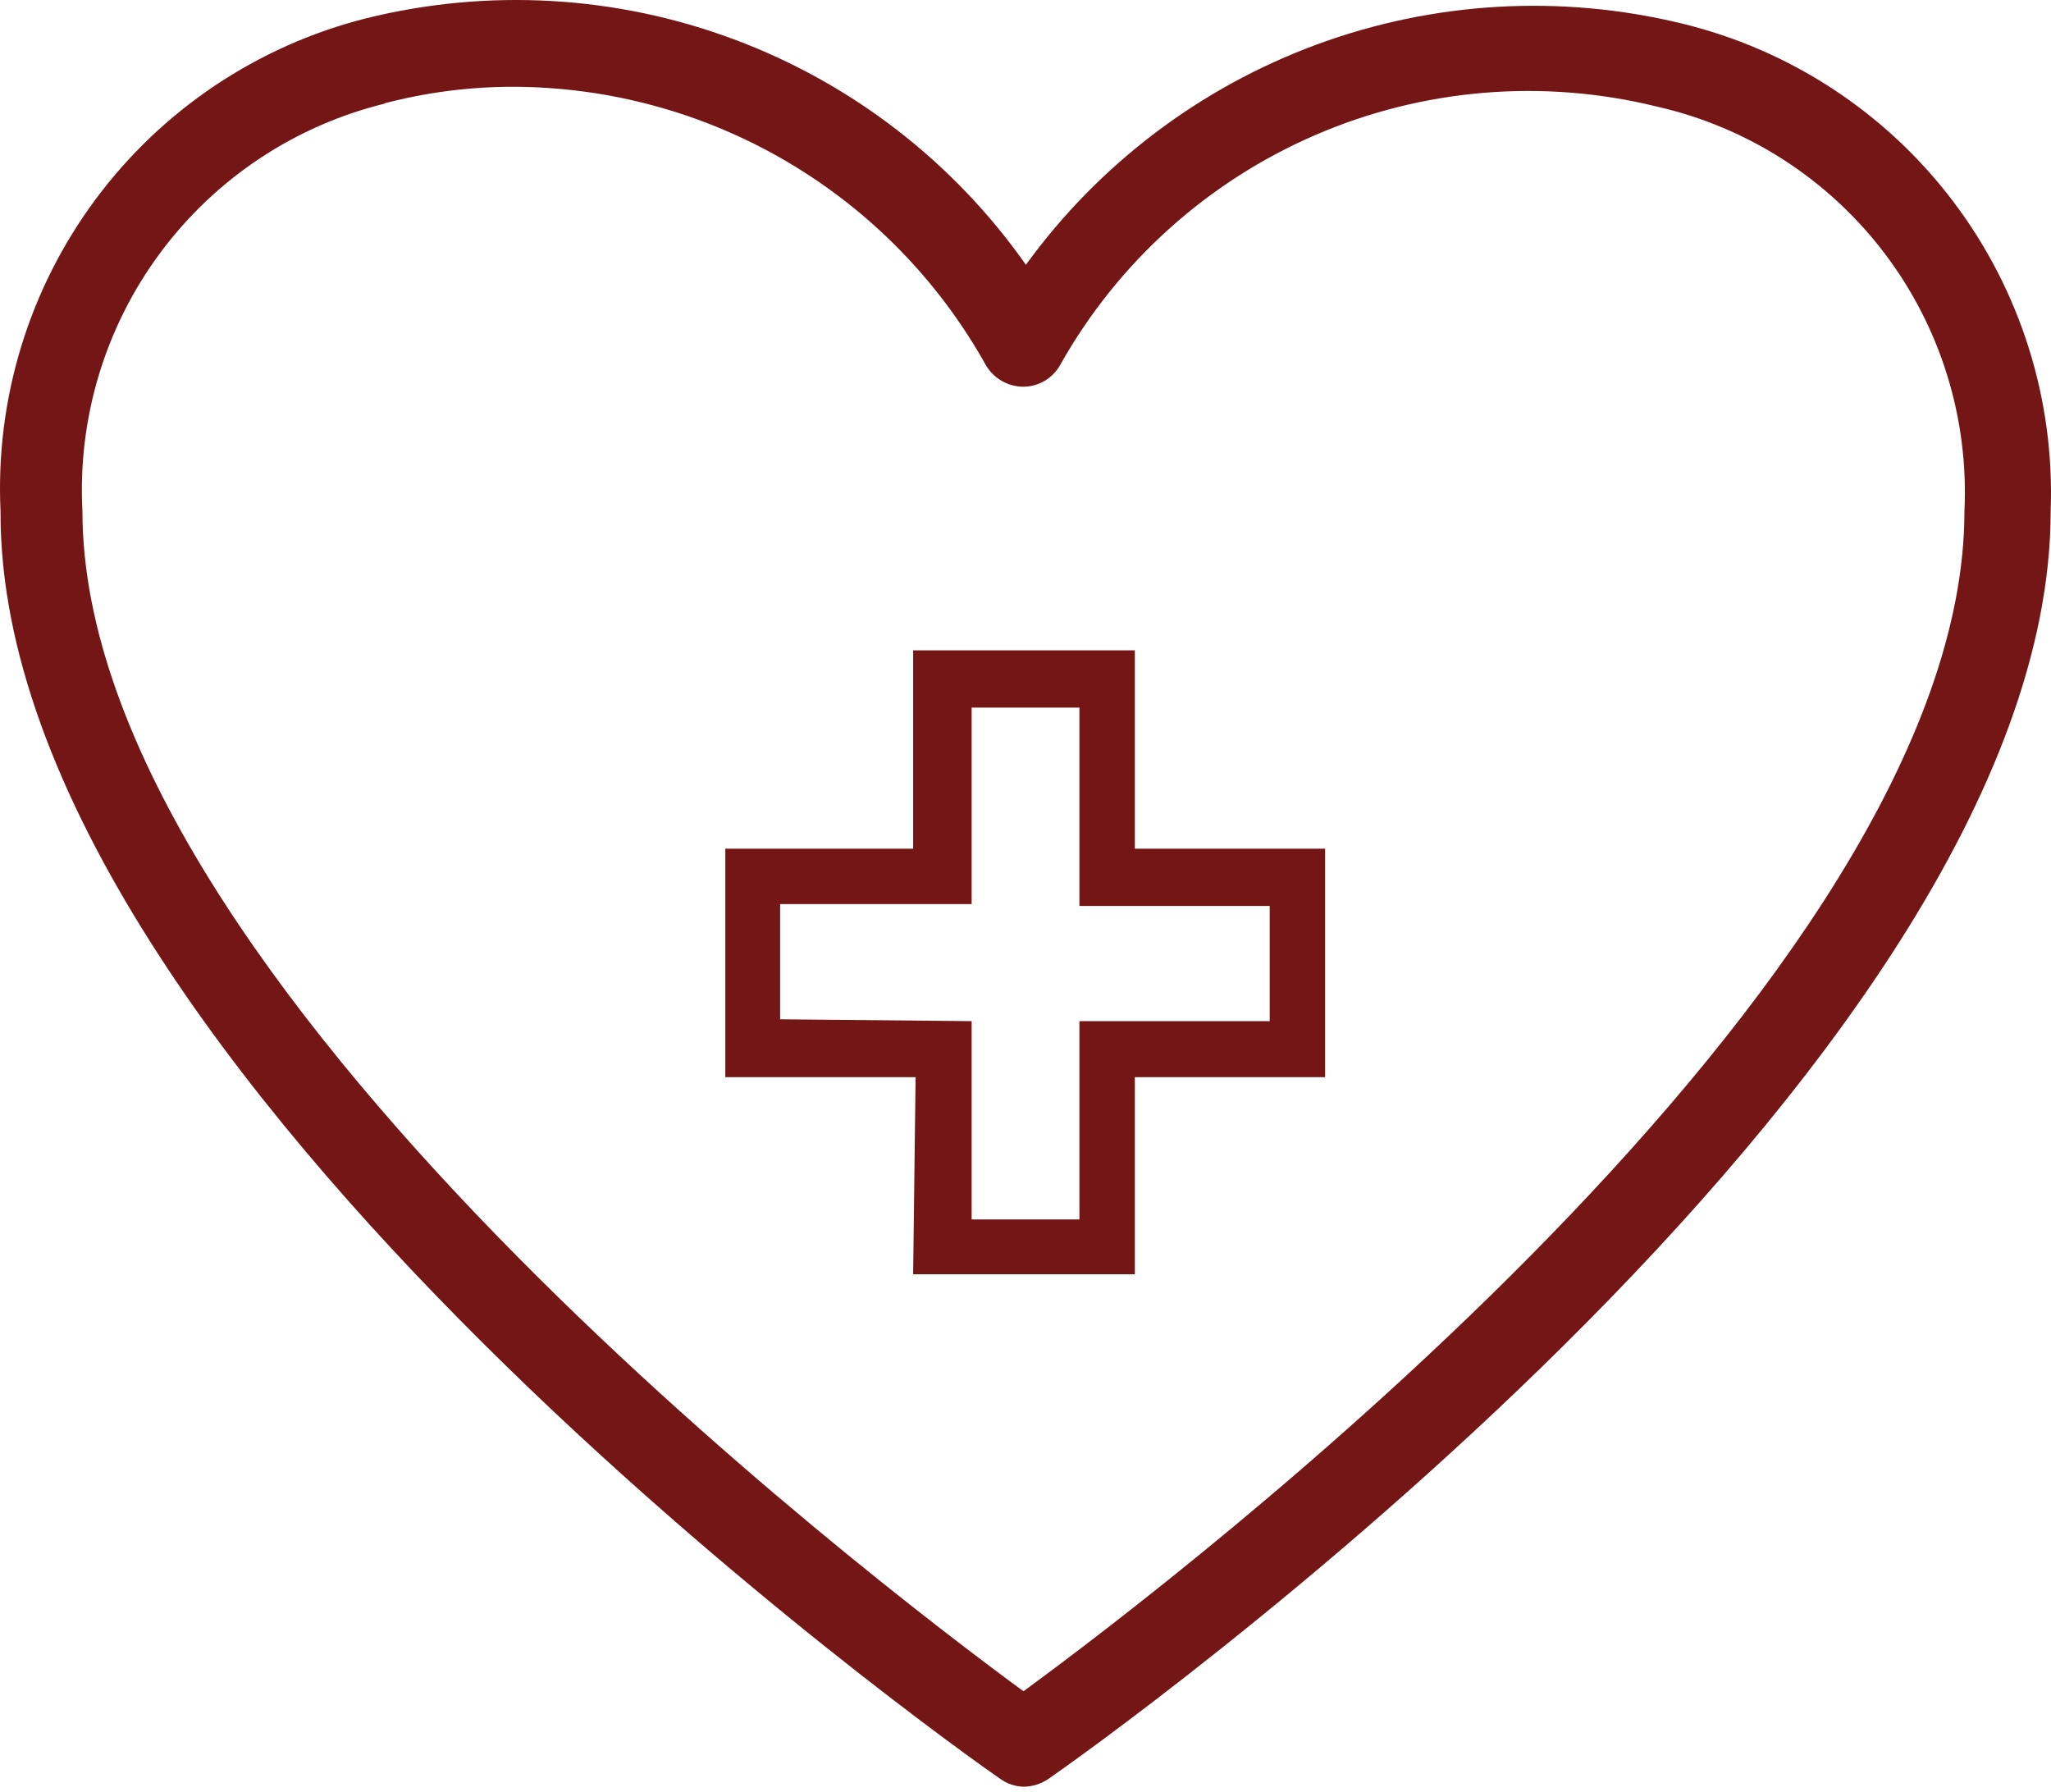
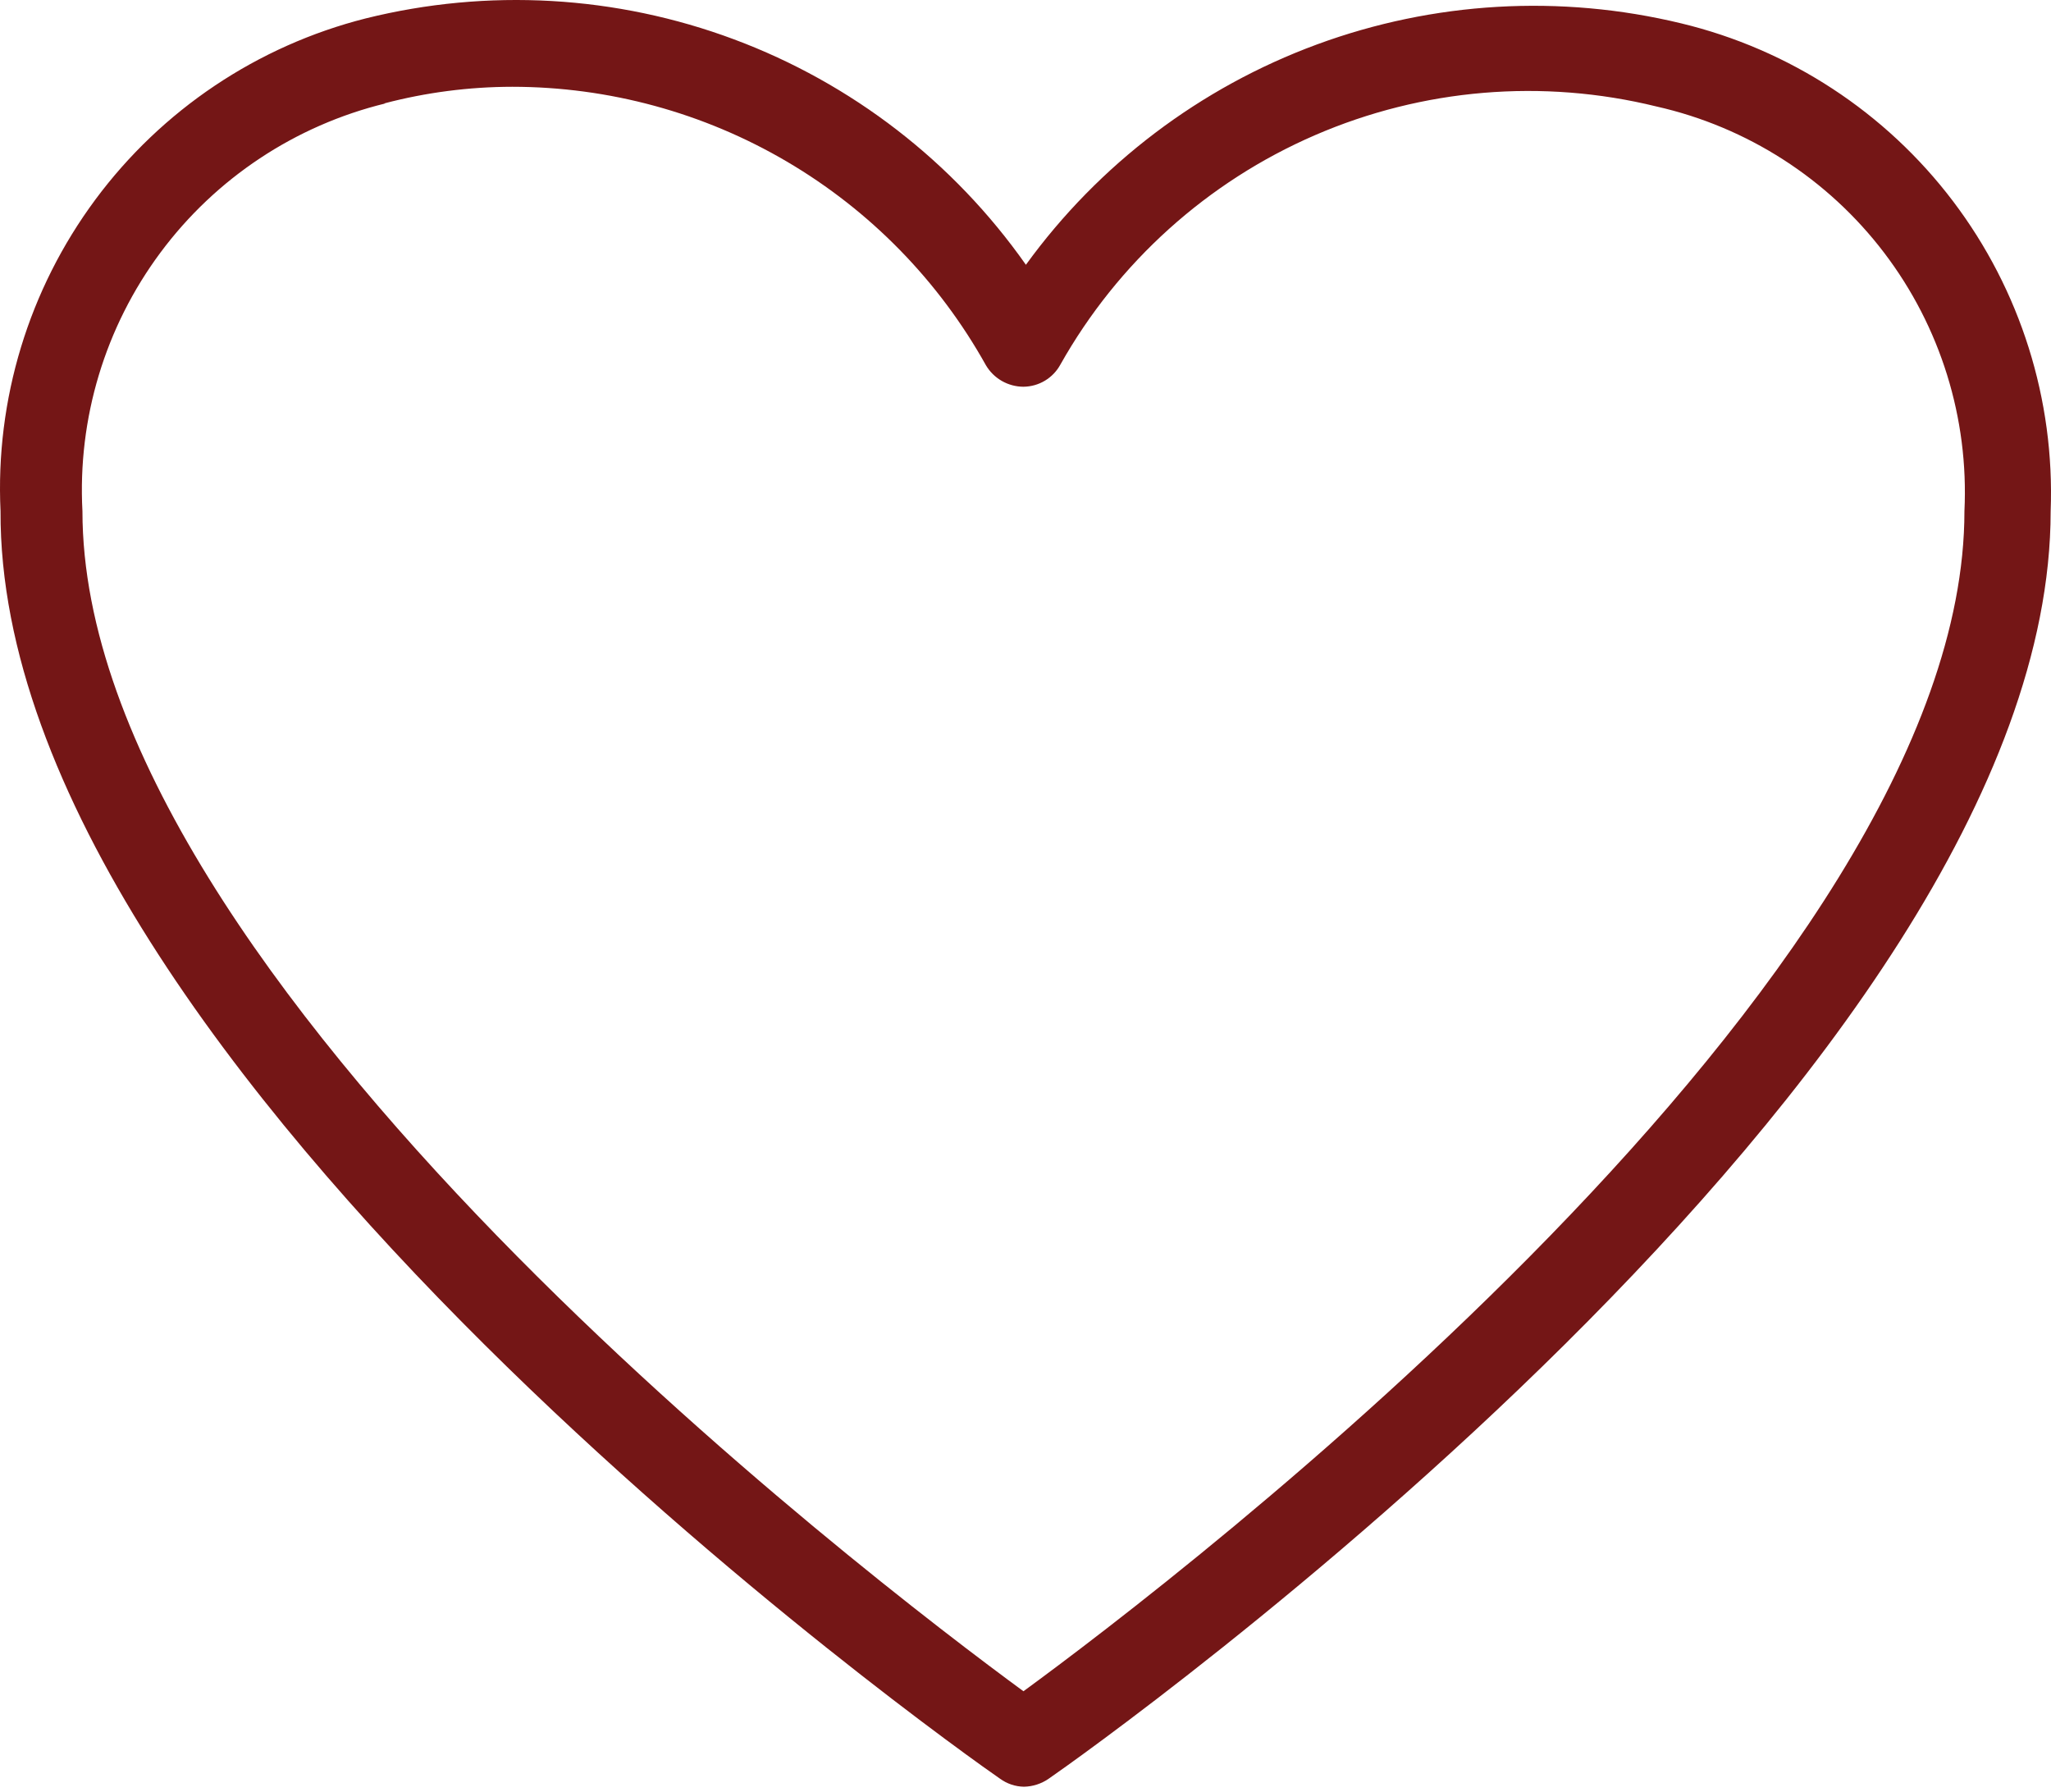
<svg xmlns="http://www.w3.org/2000/svg" width="285" height="249" viewBox="0 0 285 249" fill="none">
  <path d="M138.962 247.13C139.933 247.836 141.098 248.225 142.299 248.242C143.524 248.215 144.715 247.828 145.722 247.13C151.456 243.193 284.952 148.719 284.952 71.018C285.54 55.529 280.747 40.313 271.387 27.958C262.027 15.603 248.677 6.87 233.607 3.243C216.814 -0.814 199.195 0.209 182.984 6.181C166.774 12.153 152.703 22.806 142.556 36.788C132.504 22.493 118.363 11.574 101.99 5.465C85.618 -0.645 67.779 -1.658 50.82 2.558C35.766 6.369 22.491 15.266 13.243 27.742C3.995 40.218 -0.657 55.506 0.075 71.018C-0.268 148.719 133.229 243.193 138.962 247.13ZM53.388 14.368C59.198 12.841 65.18 12.065 71.187 12.057C84.606 12.065 97.779 15.653 109.347 22.453C120.916 29.253 130.459 39.017 136.994 50.737C137.529 51.646 138.292 52.401 139.207 52.926C140.122 53.451 141.159 53.729 142.214 53.732C143.267 53.722 144.298 53.432 145.2 52.891C146.103 52.349 146.845 51.576 147.348 50.651C155.345 36.448 167.772 25.253 182.73 18.779C197.689 12.304 214.355 10.905 230.184 14.796C242.789 17.639 253.988 24.834 261.814 35.117C269.639 45.399 273.59 58.111 272.971 71.018C272.971 136.054 163.18 219.66 142.214 234.978C121.334 219.66 11.456 136.054 11.456 71.018C10.77 58.148 14.602 45.443 22.29 35.099C29.978 24.755 41.038 17.422 53.559 14.368H53.388Z" fill="#741616" />
-   <path d="M126.887 177.044H157.694V149.661H184.136V117.912H157.694V90.358H126.887V117.912H100.787V149.661H127.229L126.887 177.044ZM108.403 141.617V125.614H135.017V98.316H149.992V125.871H176.435V141.874H149.992V169.428H135.017V141.874L108.403 141.617Z" fill="#741616" />
</svg>